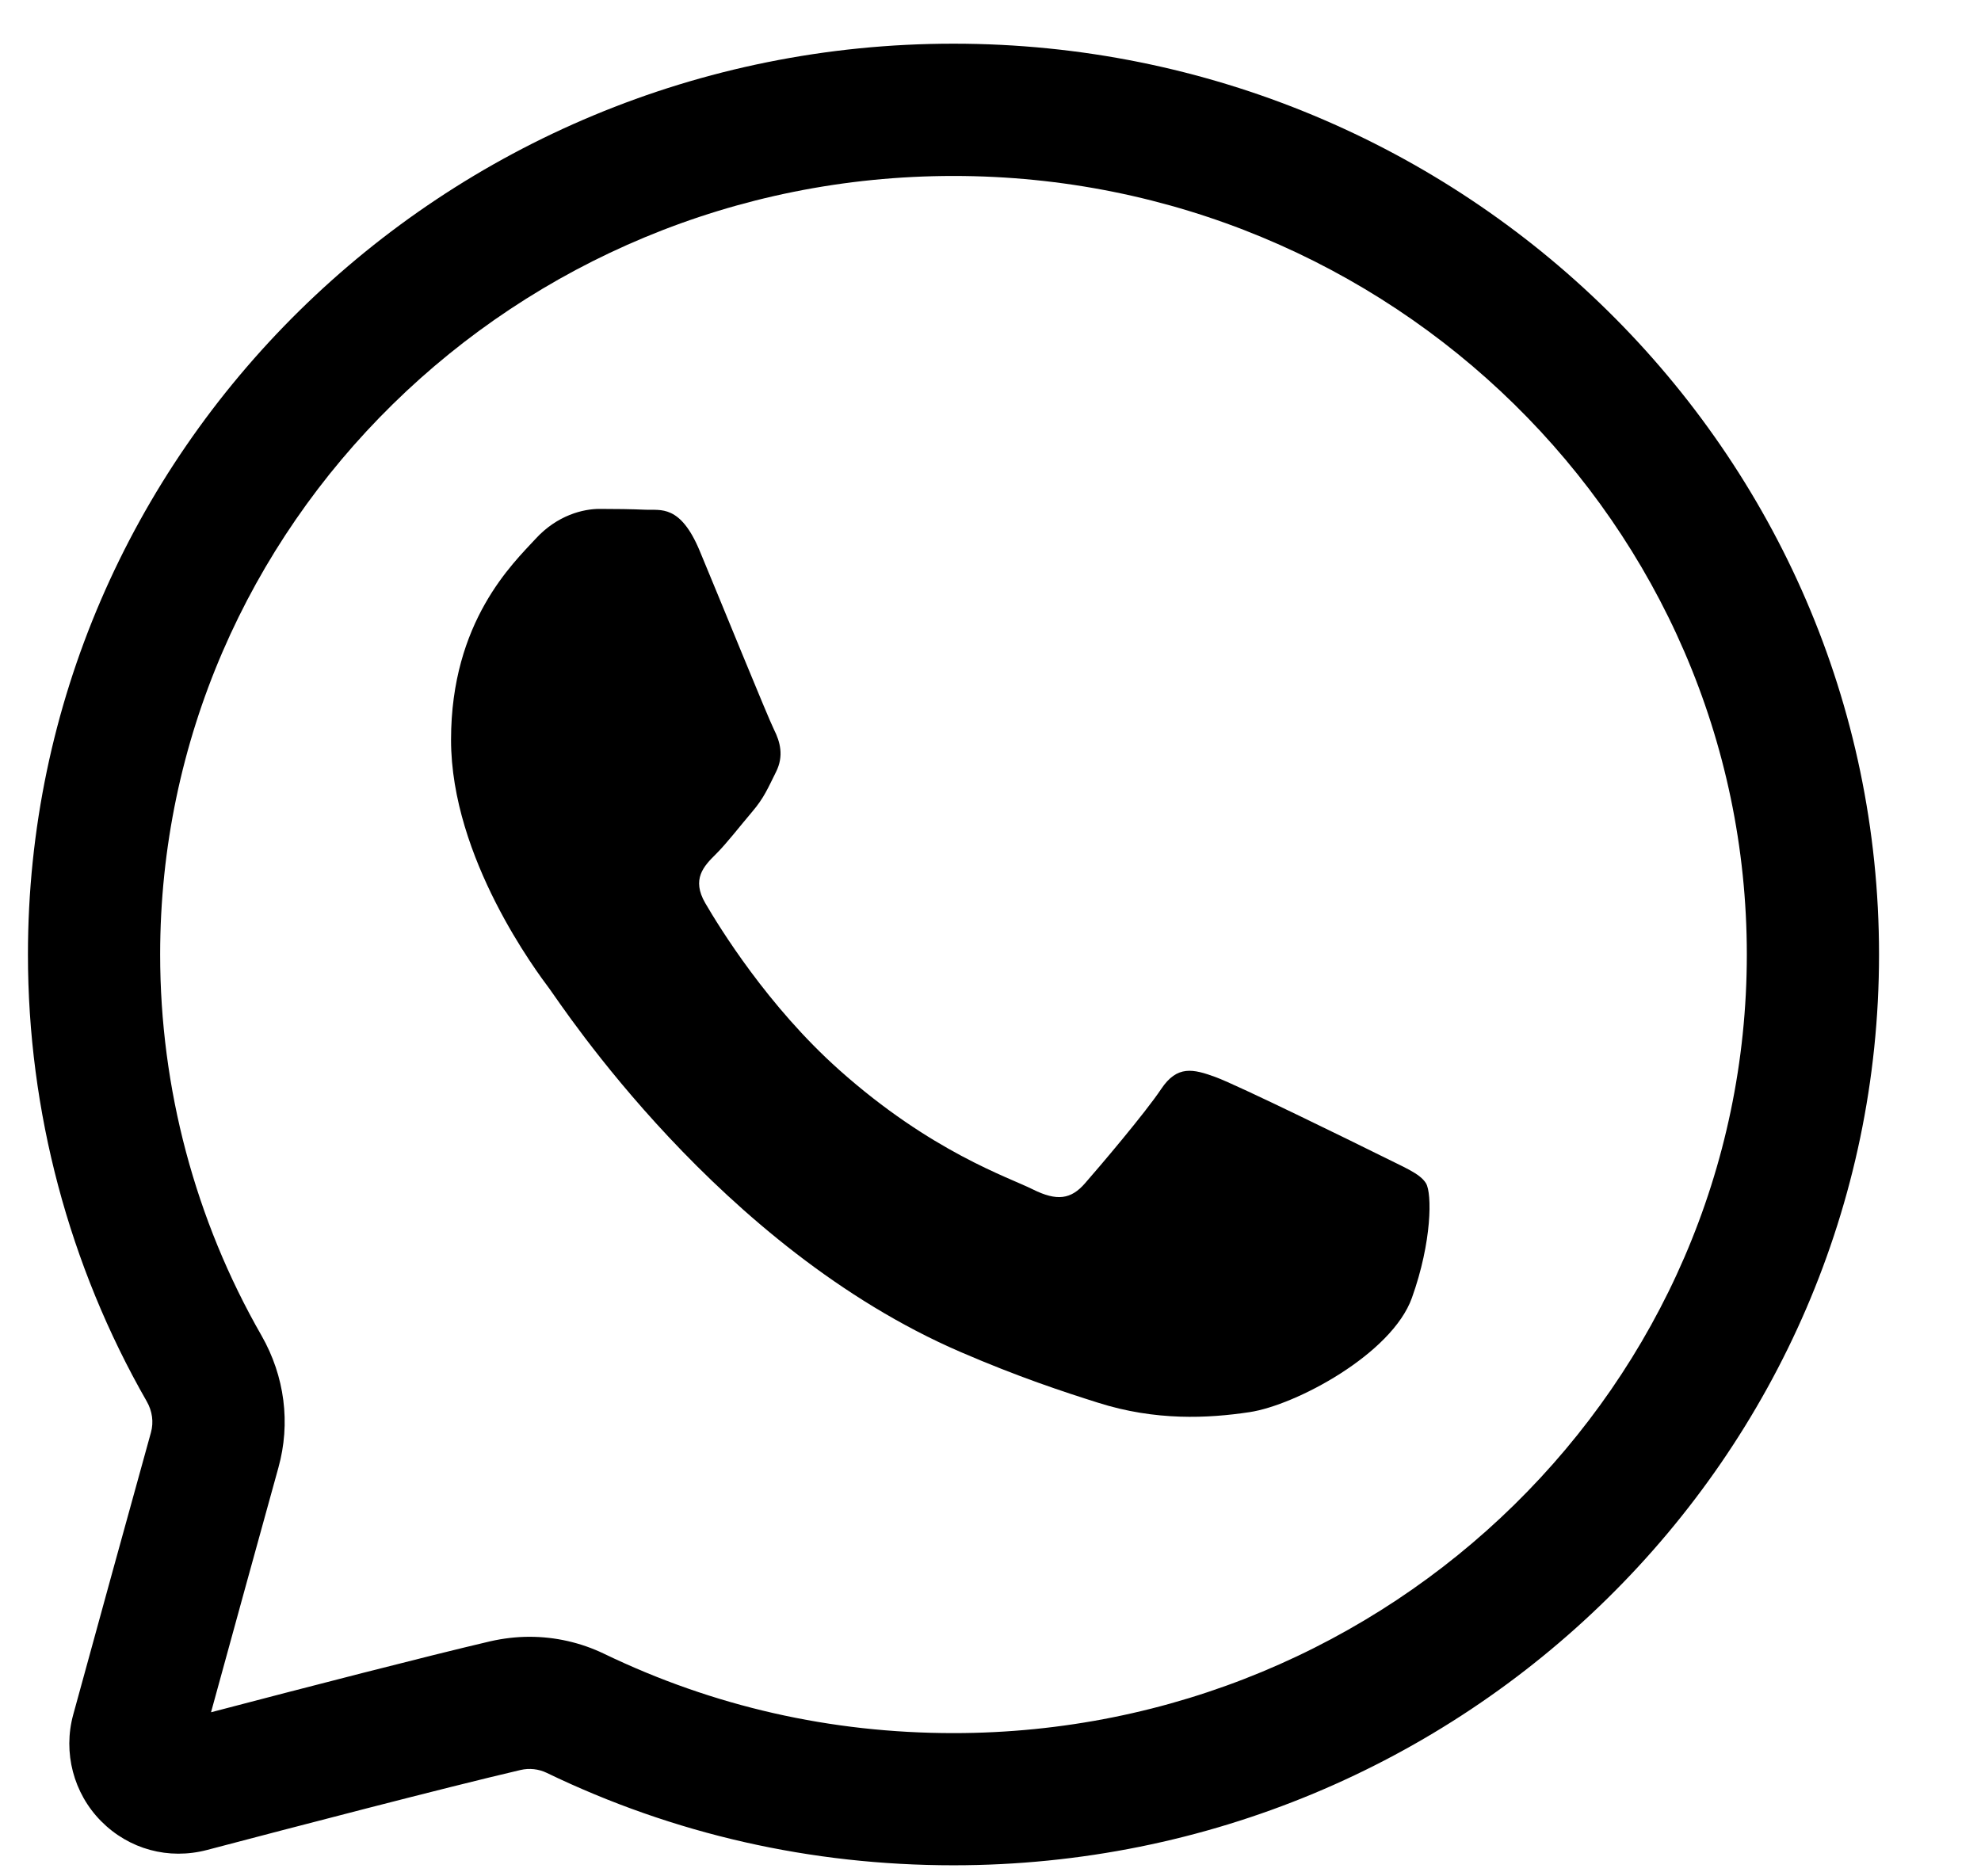
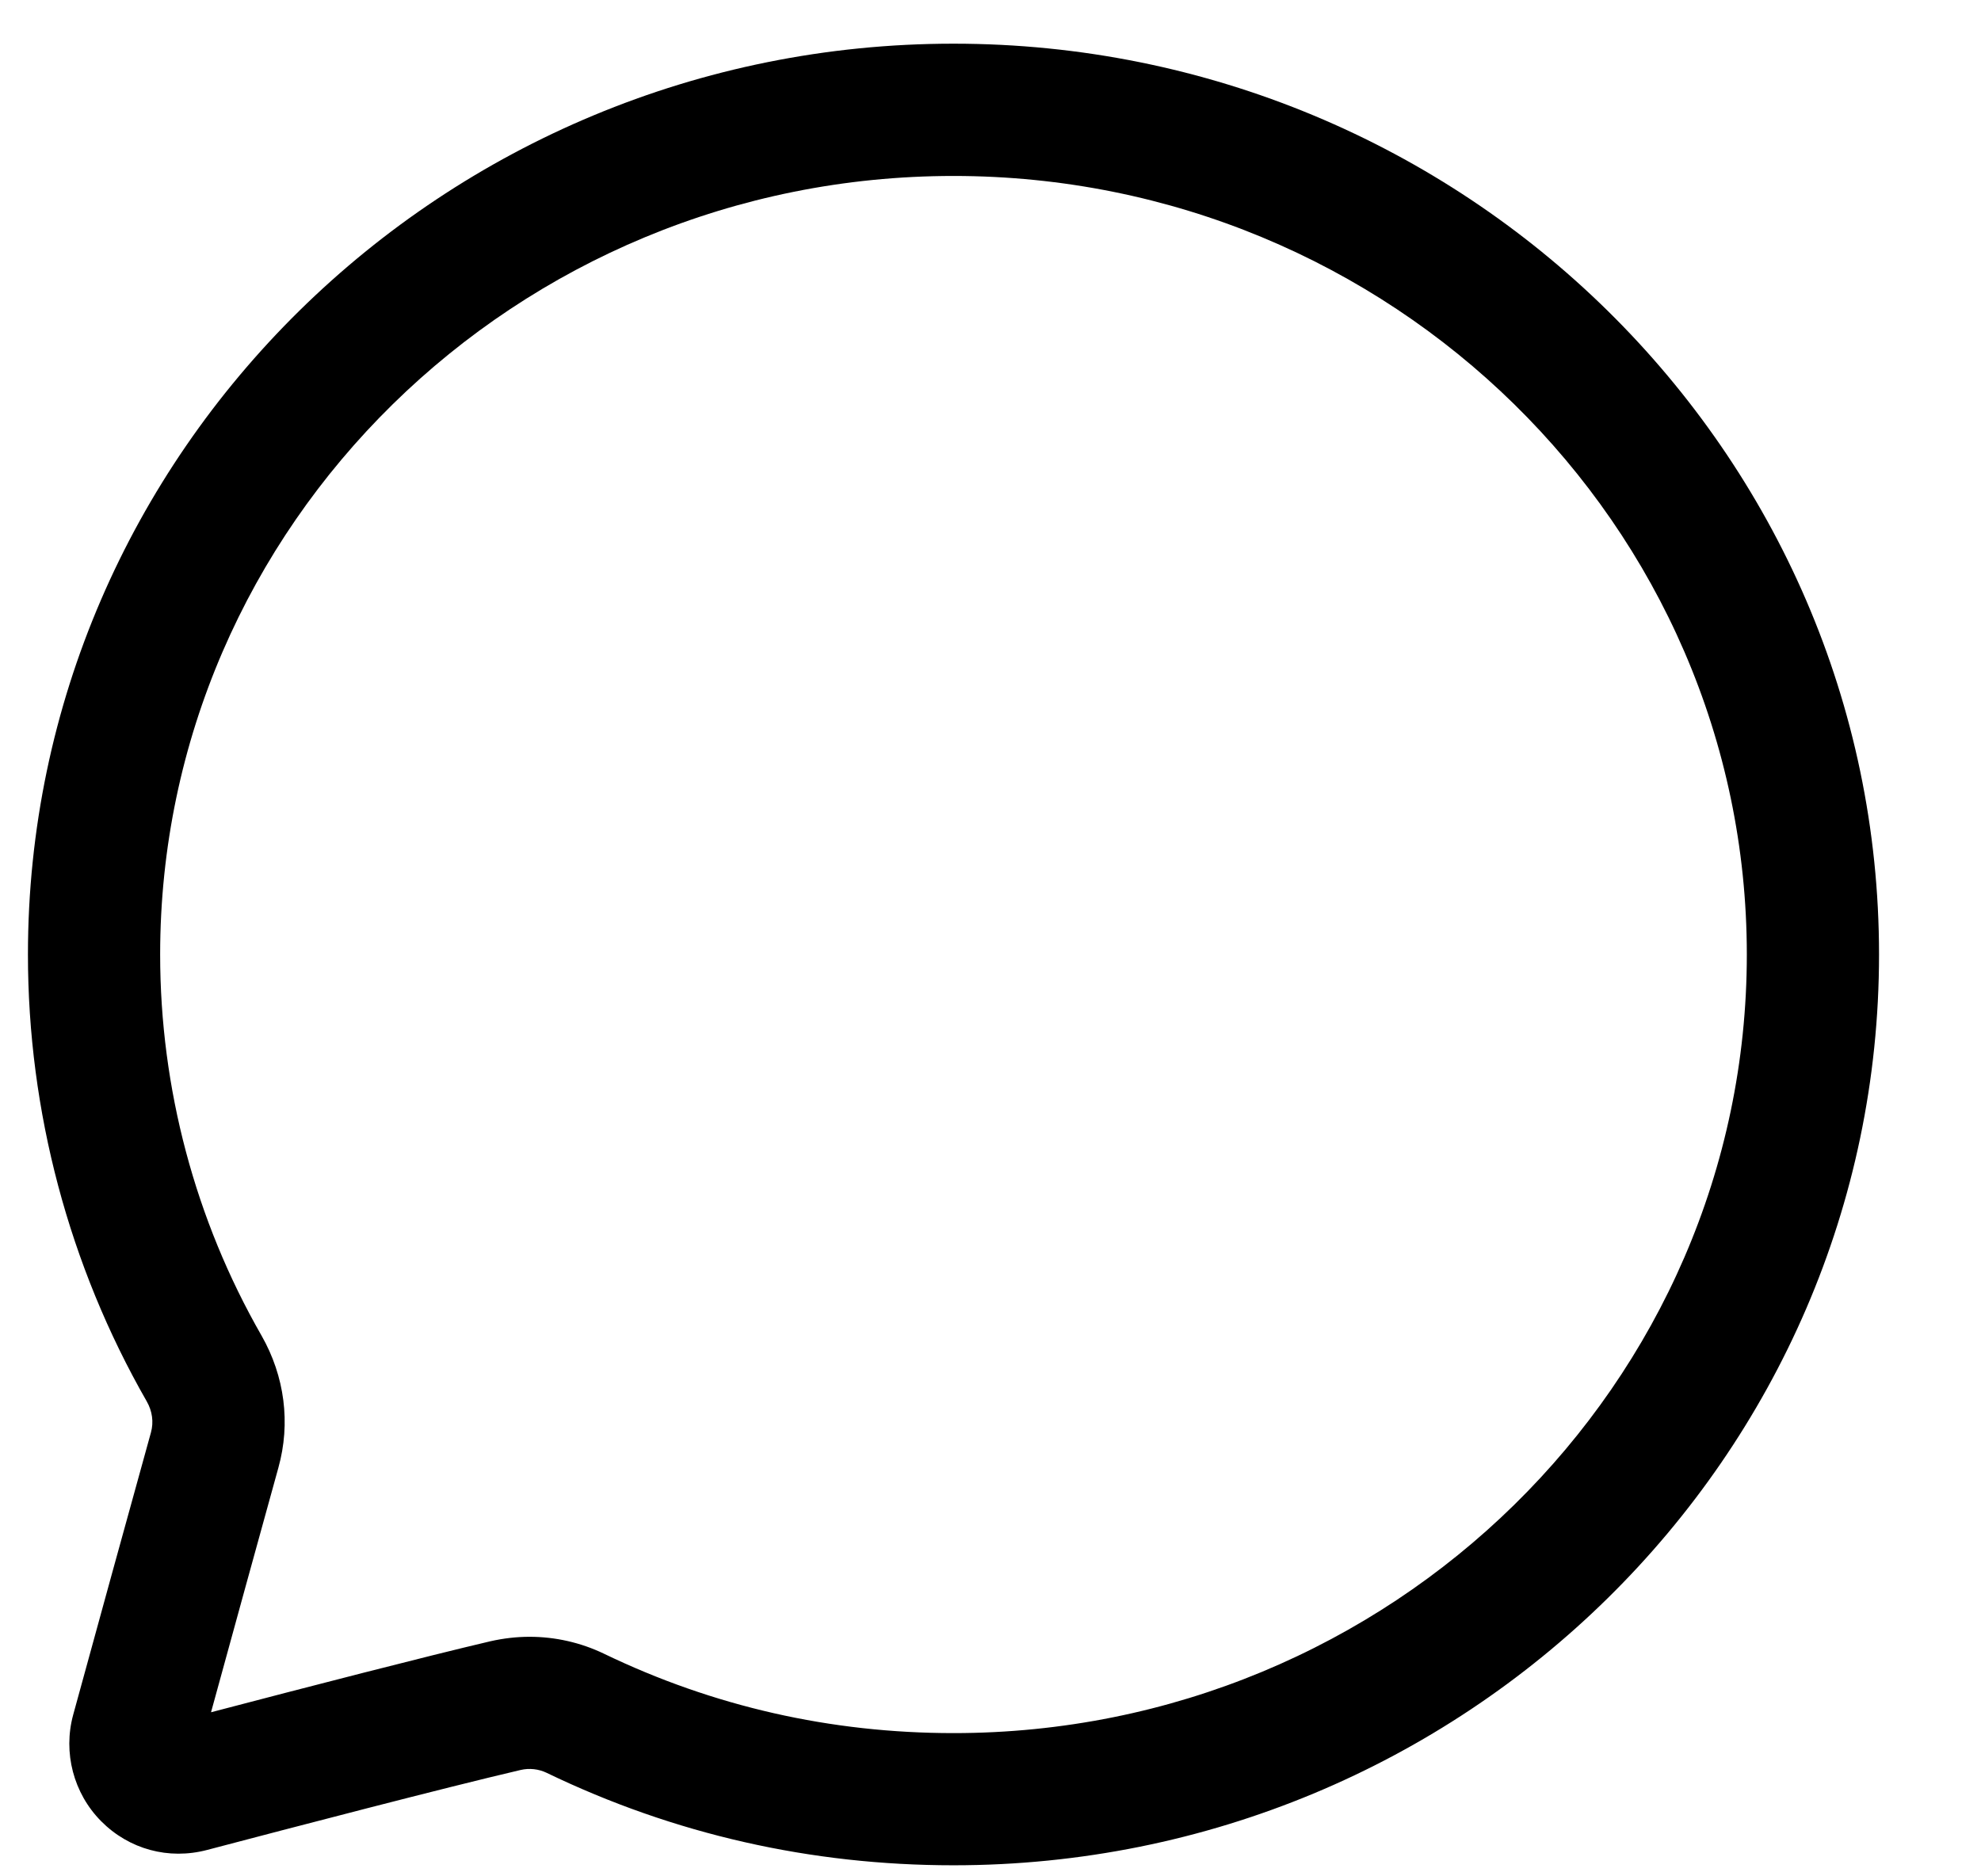
<svg xmlns="http://www.w3.org/2000/svg" width="19" height="18" viewBox="0 0 19 18" fill="none">
  <g id="icon">
    <path id="Vector" d="M9.145 17.894C7.776 17.894 6.463 17.596 5.243 17.007C5.166 16.97 5.077 16.96 4.992 16.98C4.26 17.151 2.795 17.534 1.986 17.747C1.617 17.844 1.237 17.741 0.969 17.47C0.705 17.203 0.603 16.813 0.702 16.45C0.91 15.691 1.24 14.49 1.448 13.741C1.475 13.642 1.461 13.537 1.407 13.443C0.662 12.142 0.268 10.66 0.268 9.157C0.268 4.339 4.25 0.419 9.145 0.419C14.04 0.419 18.022 4.339 18.022 9.157C18.022 13.975 14.04 17.894 9.145 17.894ZM5.079 15.702C5.325 15.702 5.57 15.757 5.794 15.865C6.841 16.37 7.968 16.626 9.145 16.626C13.341 16.626 16.754 13.276 16.754 9.157C16.754 5.038 13.341 1.688 9.145 1.688C4.949 1.688 1.536 5.038 1.536 9.157C1.536 10.438 1.872 11.703 2.508 12.812C2.731 13.203 2.789 13.653 2.67 14.08C2.493 14.719 2.227 15.685 2.024 16.426C2.962 16.18 4.077 15.892 4.703 15.745C4.827 15.717 4.953 15.702 5.079 15.702Z" fill="black" />
-     <path id="Vector_2" d="M13.235 11.082C13.004 10.967 11.868 10.409 11.657 10.332C11.445 10.255 11.291 10.216 11.137 10.447C10.983 10.678 10.541 11.198 10.406 11.352C10.272 11.506 10.137 11.525 9.906 11.41C9.675 11.294 8.931 11.051 8.049 10.264C7.363 9.652 6.9 8.896 6.765 8.665C6.63 8.434 6.75 8.309 6.866 8.194C6.97 8.091 7.097 7.925 7.212 7.79C7.328 7.655 7.366 7.559 7.443 7.405C7.52 7.251 7.482 7.116 7.424 7C7.366 6.885 6.905 5.749 6.712 5.287C6.525 4.836 6.334 4.897 6.193 4.89C6.058 4.884 5.904 4.882 5.75 4.882C5.596 4.882 5.346 4.94 5.135 5.171C4.923 5.402 4.326 5.96 4.326 7.097C4.326 8.233 5.154 9.33 5.269 9.484C5.384 9.638 6.897 11.97 9.213 12.97C9.764 13.208 10.194 13.35 10.53 13.456C11.083 13.632 11.586 13.607 11.984 13.547C12.427 13.481 13.35 12.989 13.542 12.45C13.735 11.911 13.735 11.448 13.677 11.352C13.619 11.256 13.465 11.198 13.235 11.082Z" fill="black" />
  </g>
</svg>